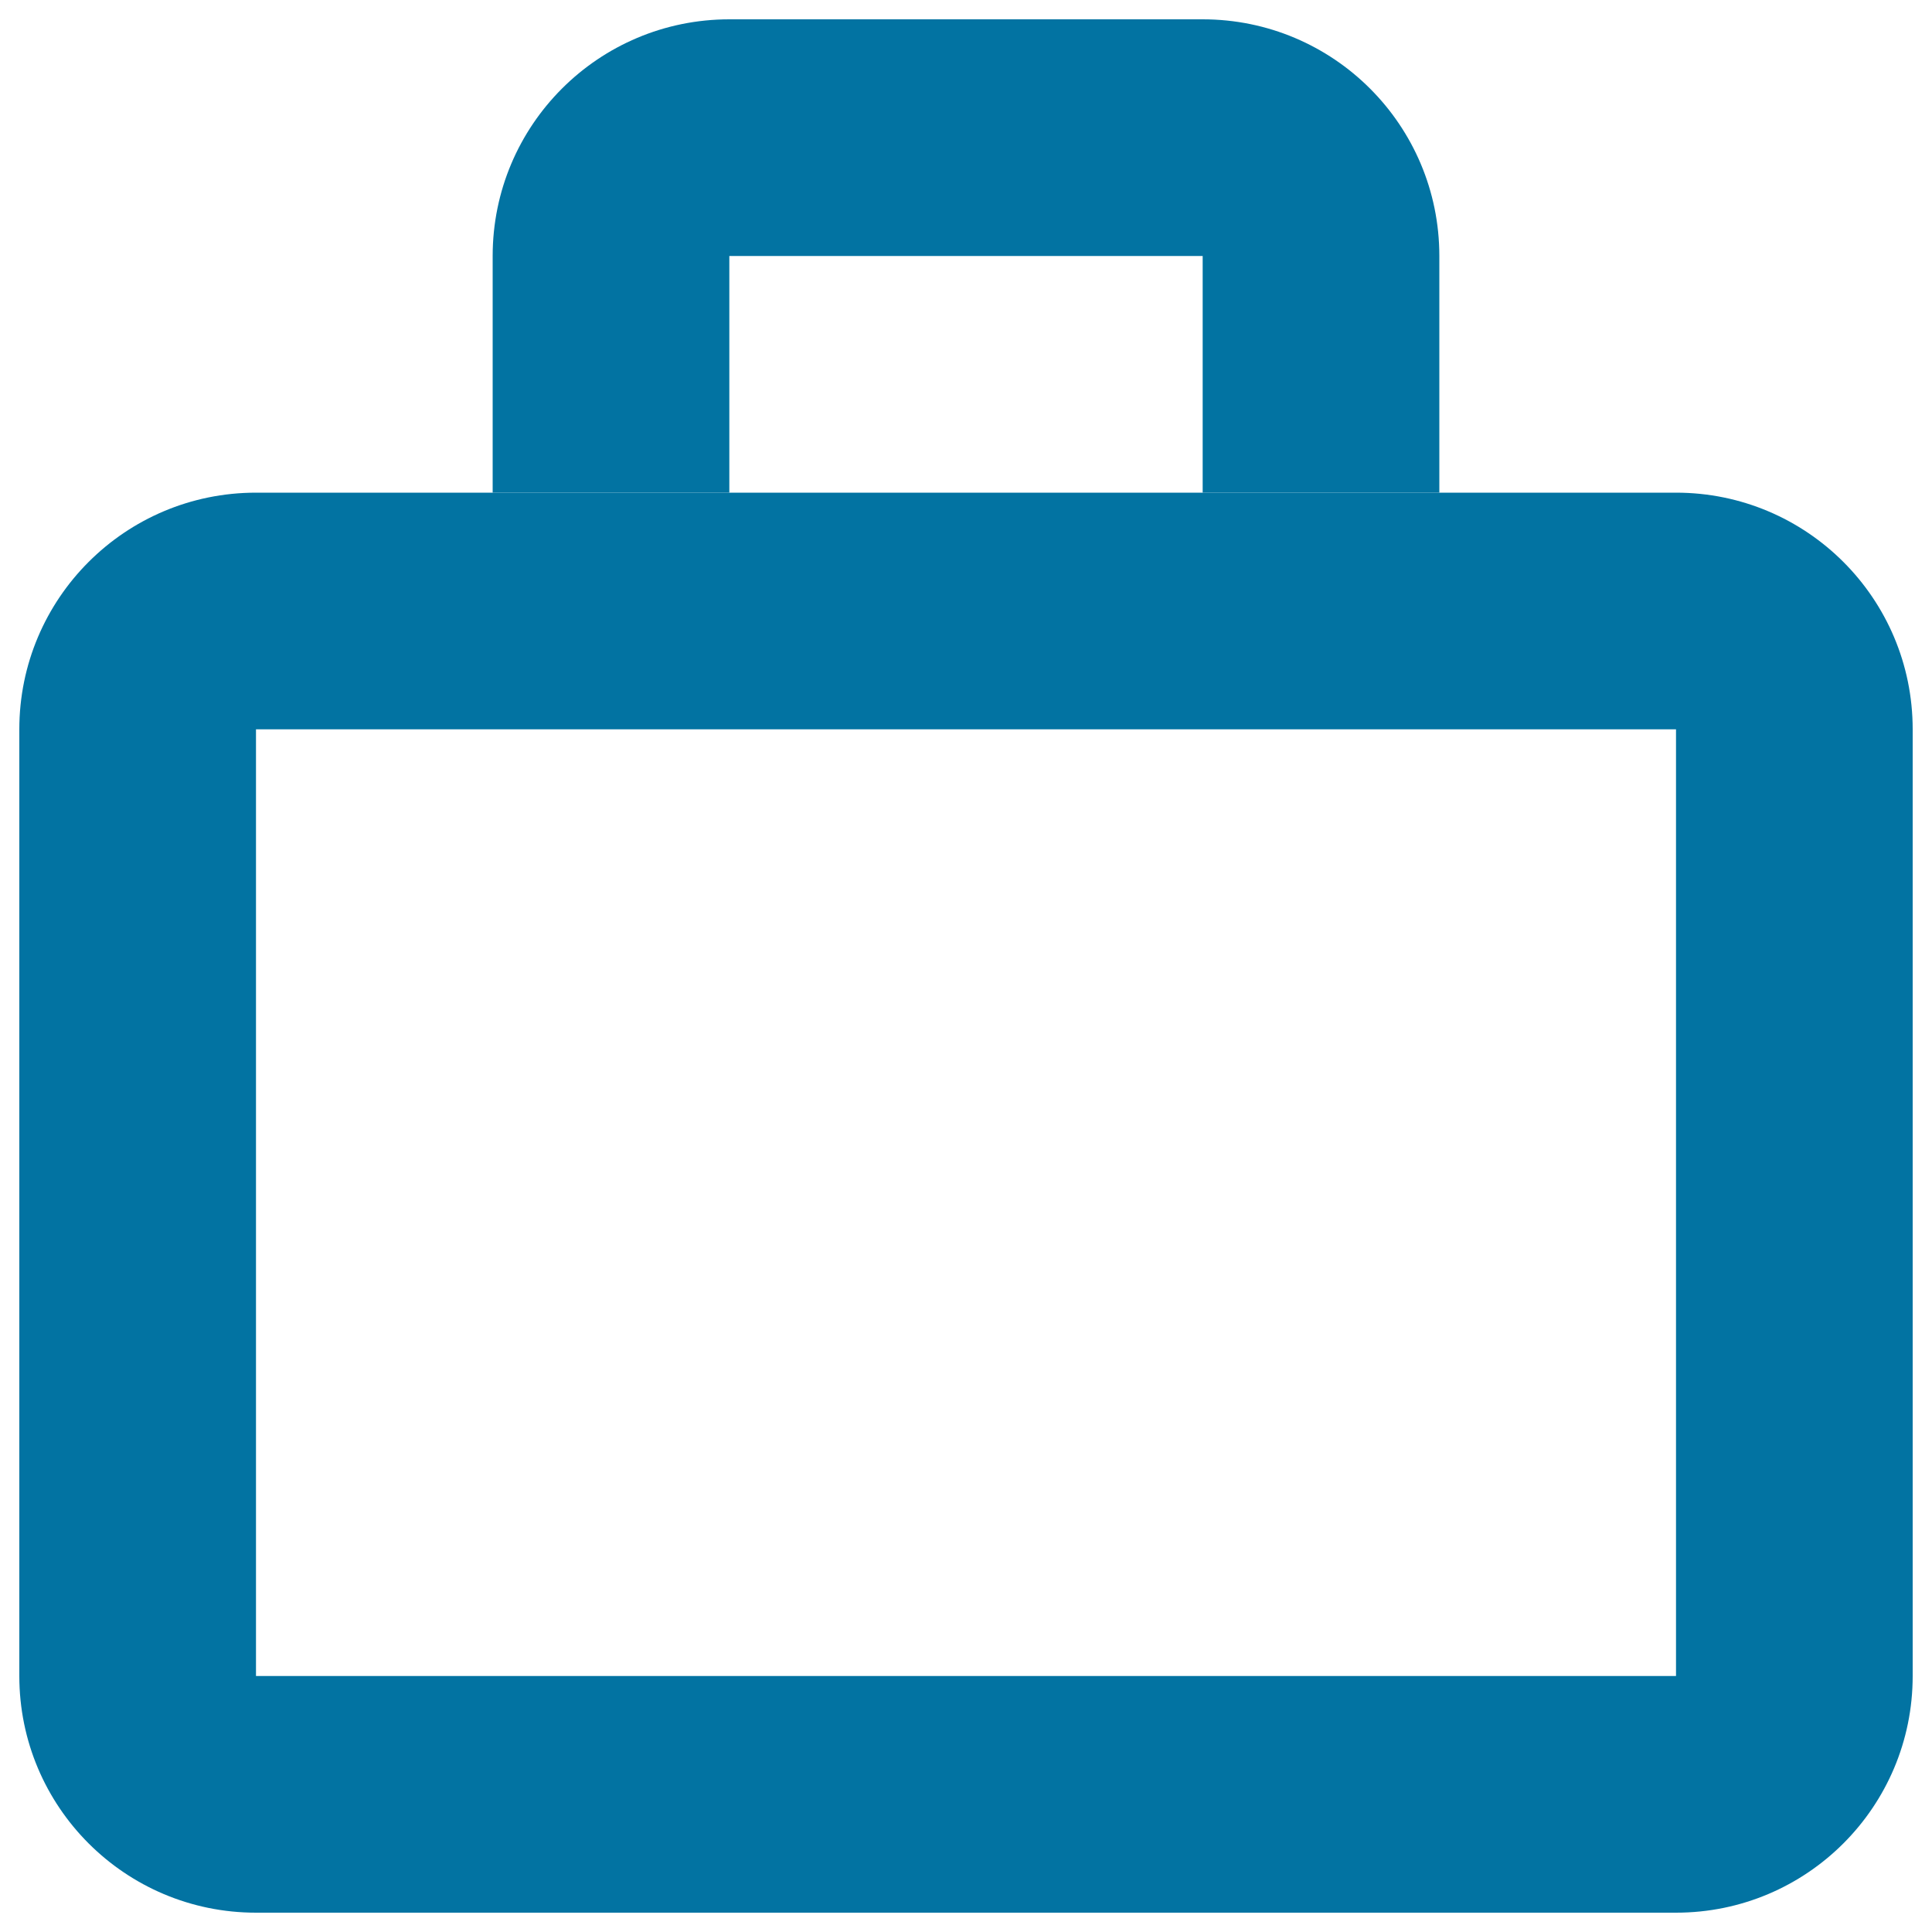
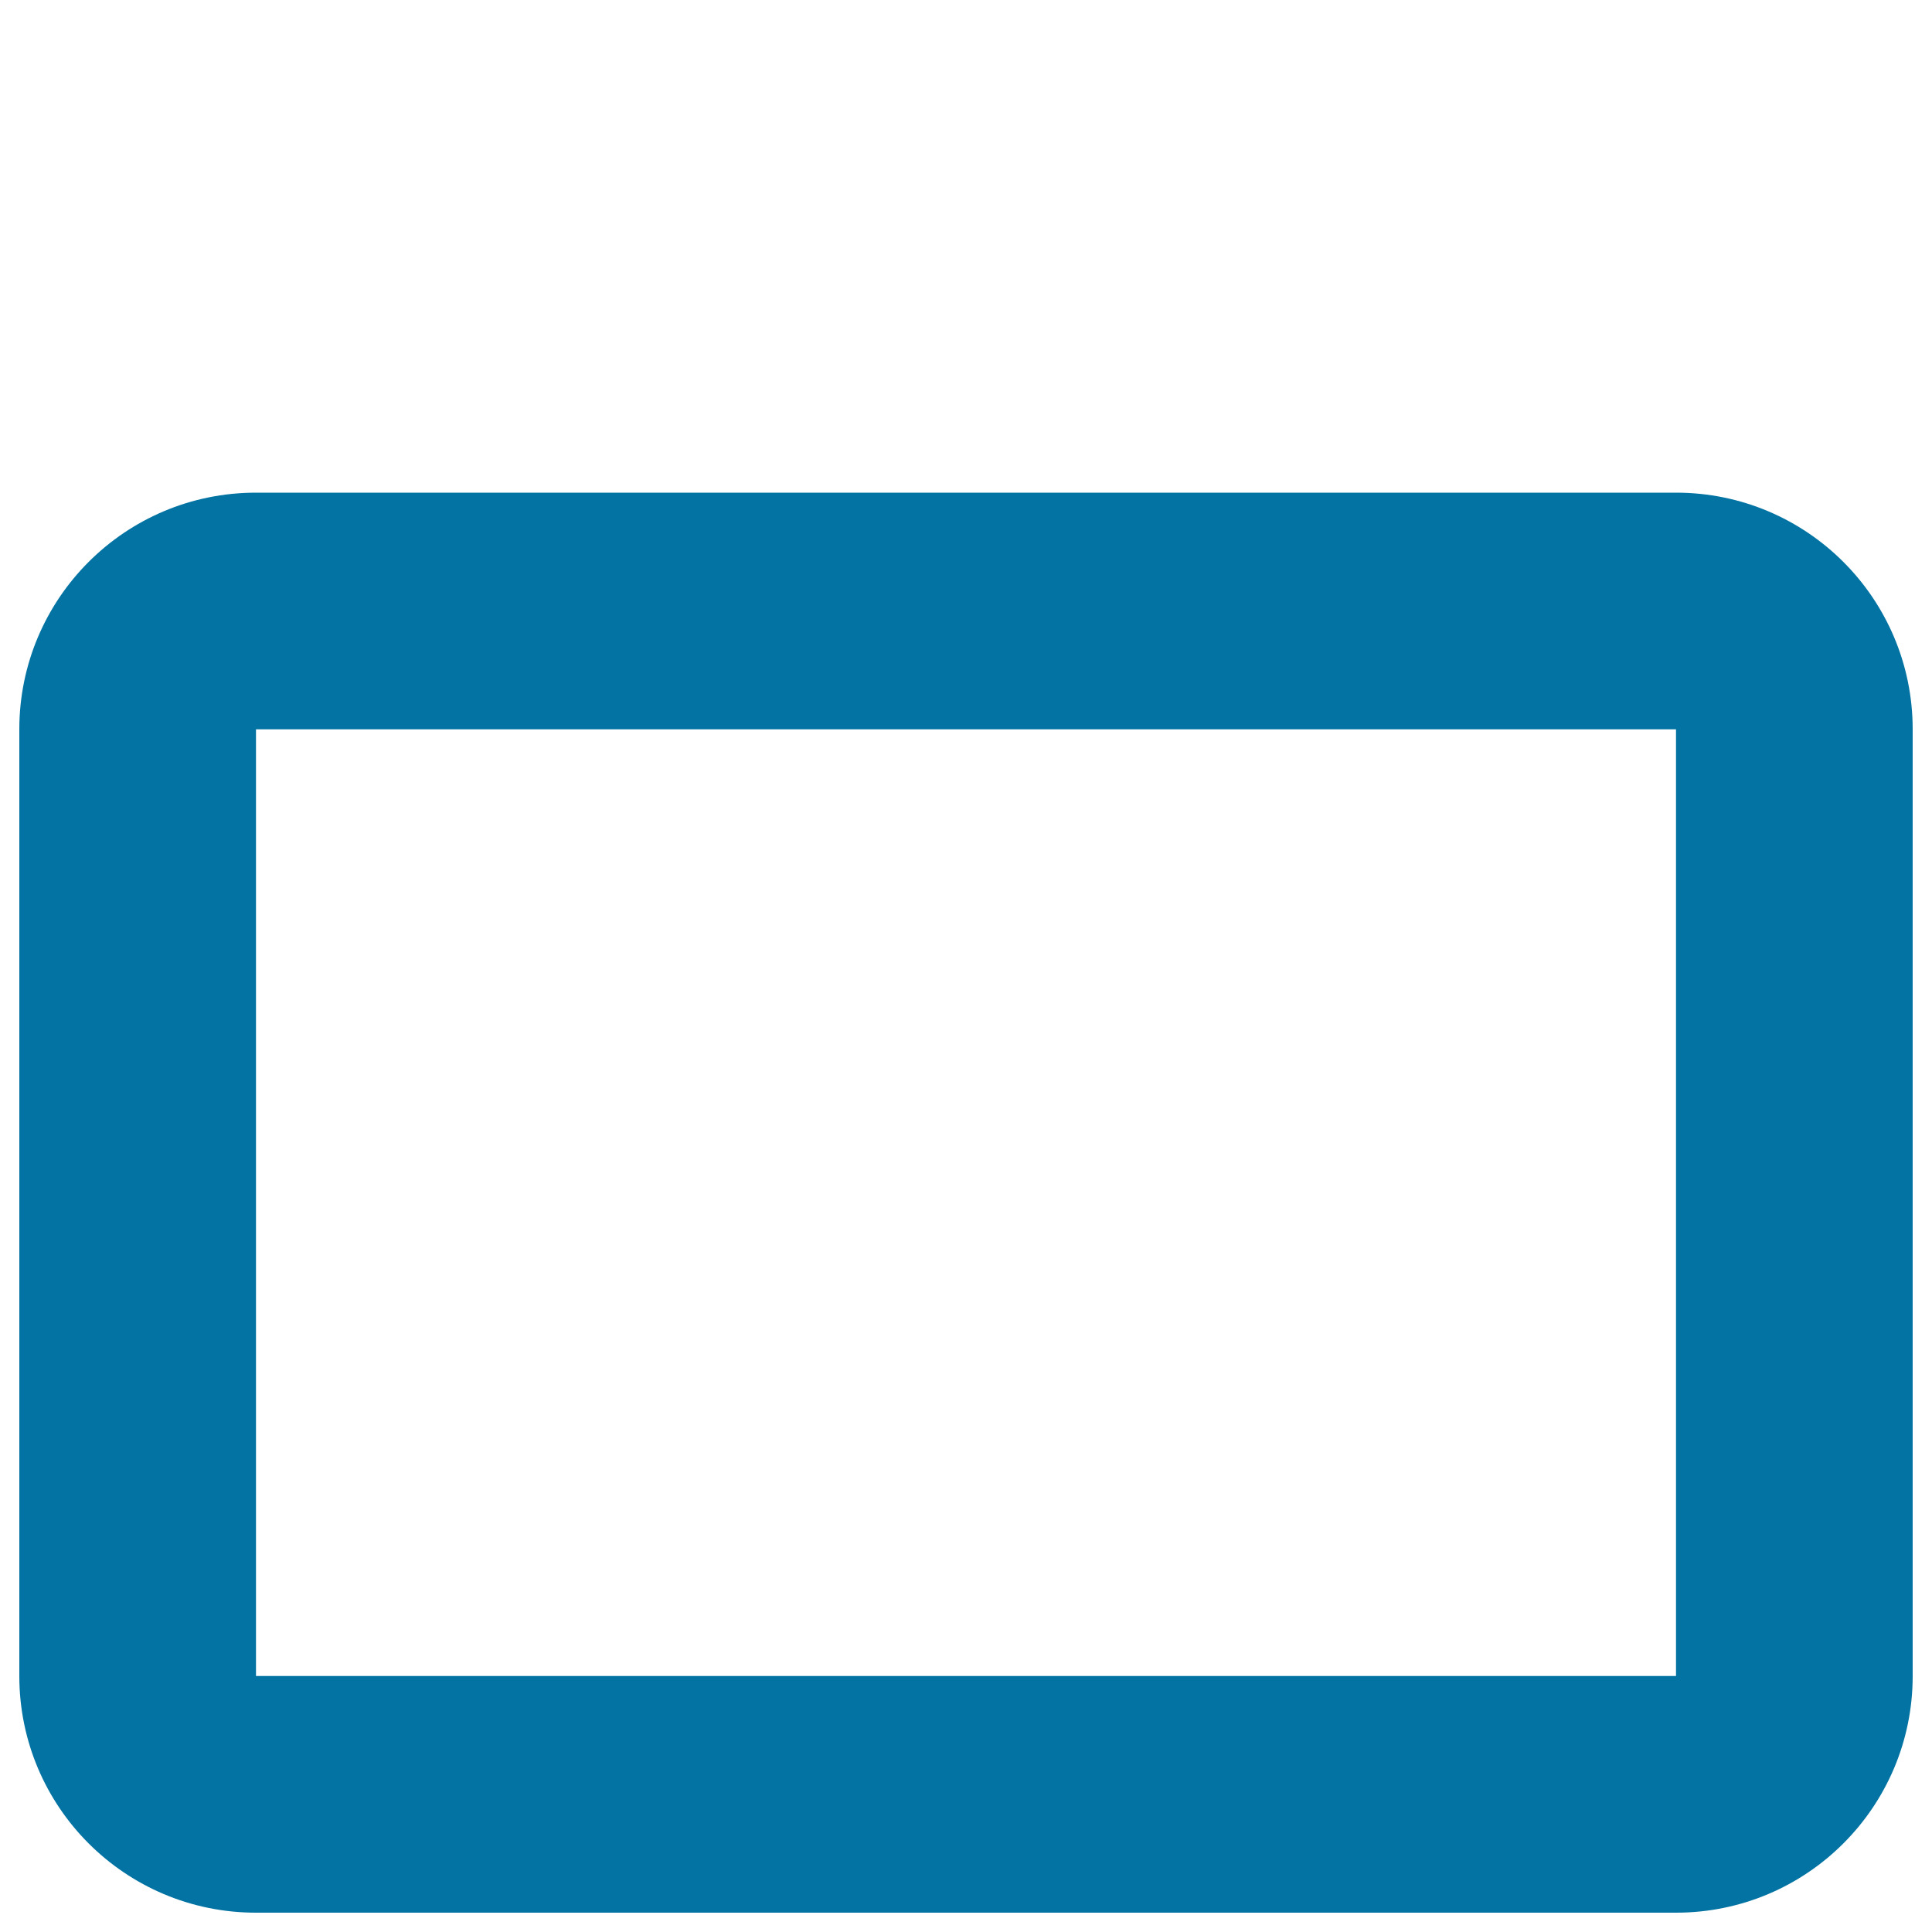
<svg xmlns="http://www.w3.org/2000/svg" viewBox="0 0 1000 1000" style="fill:#0273a2">
  <title>Briefcase Outline Symbol SVG icon</title>
  <g>
    <g>
      <path d="M867.5,255h-735C64.8,255,10,309.8,10,377.5v490C10,935.2,64.8,990,132.5,990h735c67.7,0,122.5-54.8,122.5-122.5v-490C990,309.8,935.2,255,867.5,255z M867.5,867.5h-735v-490h735V867.5z" />
-       <path d="M745,255V132.5C745,64.8,690.2,10,622.5,10h-245C309.8,10,255,64.8,255,132.5V255 M622.5,255h-245V132.5h245V255z" />
    </g>
  </g>
</svg>